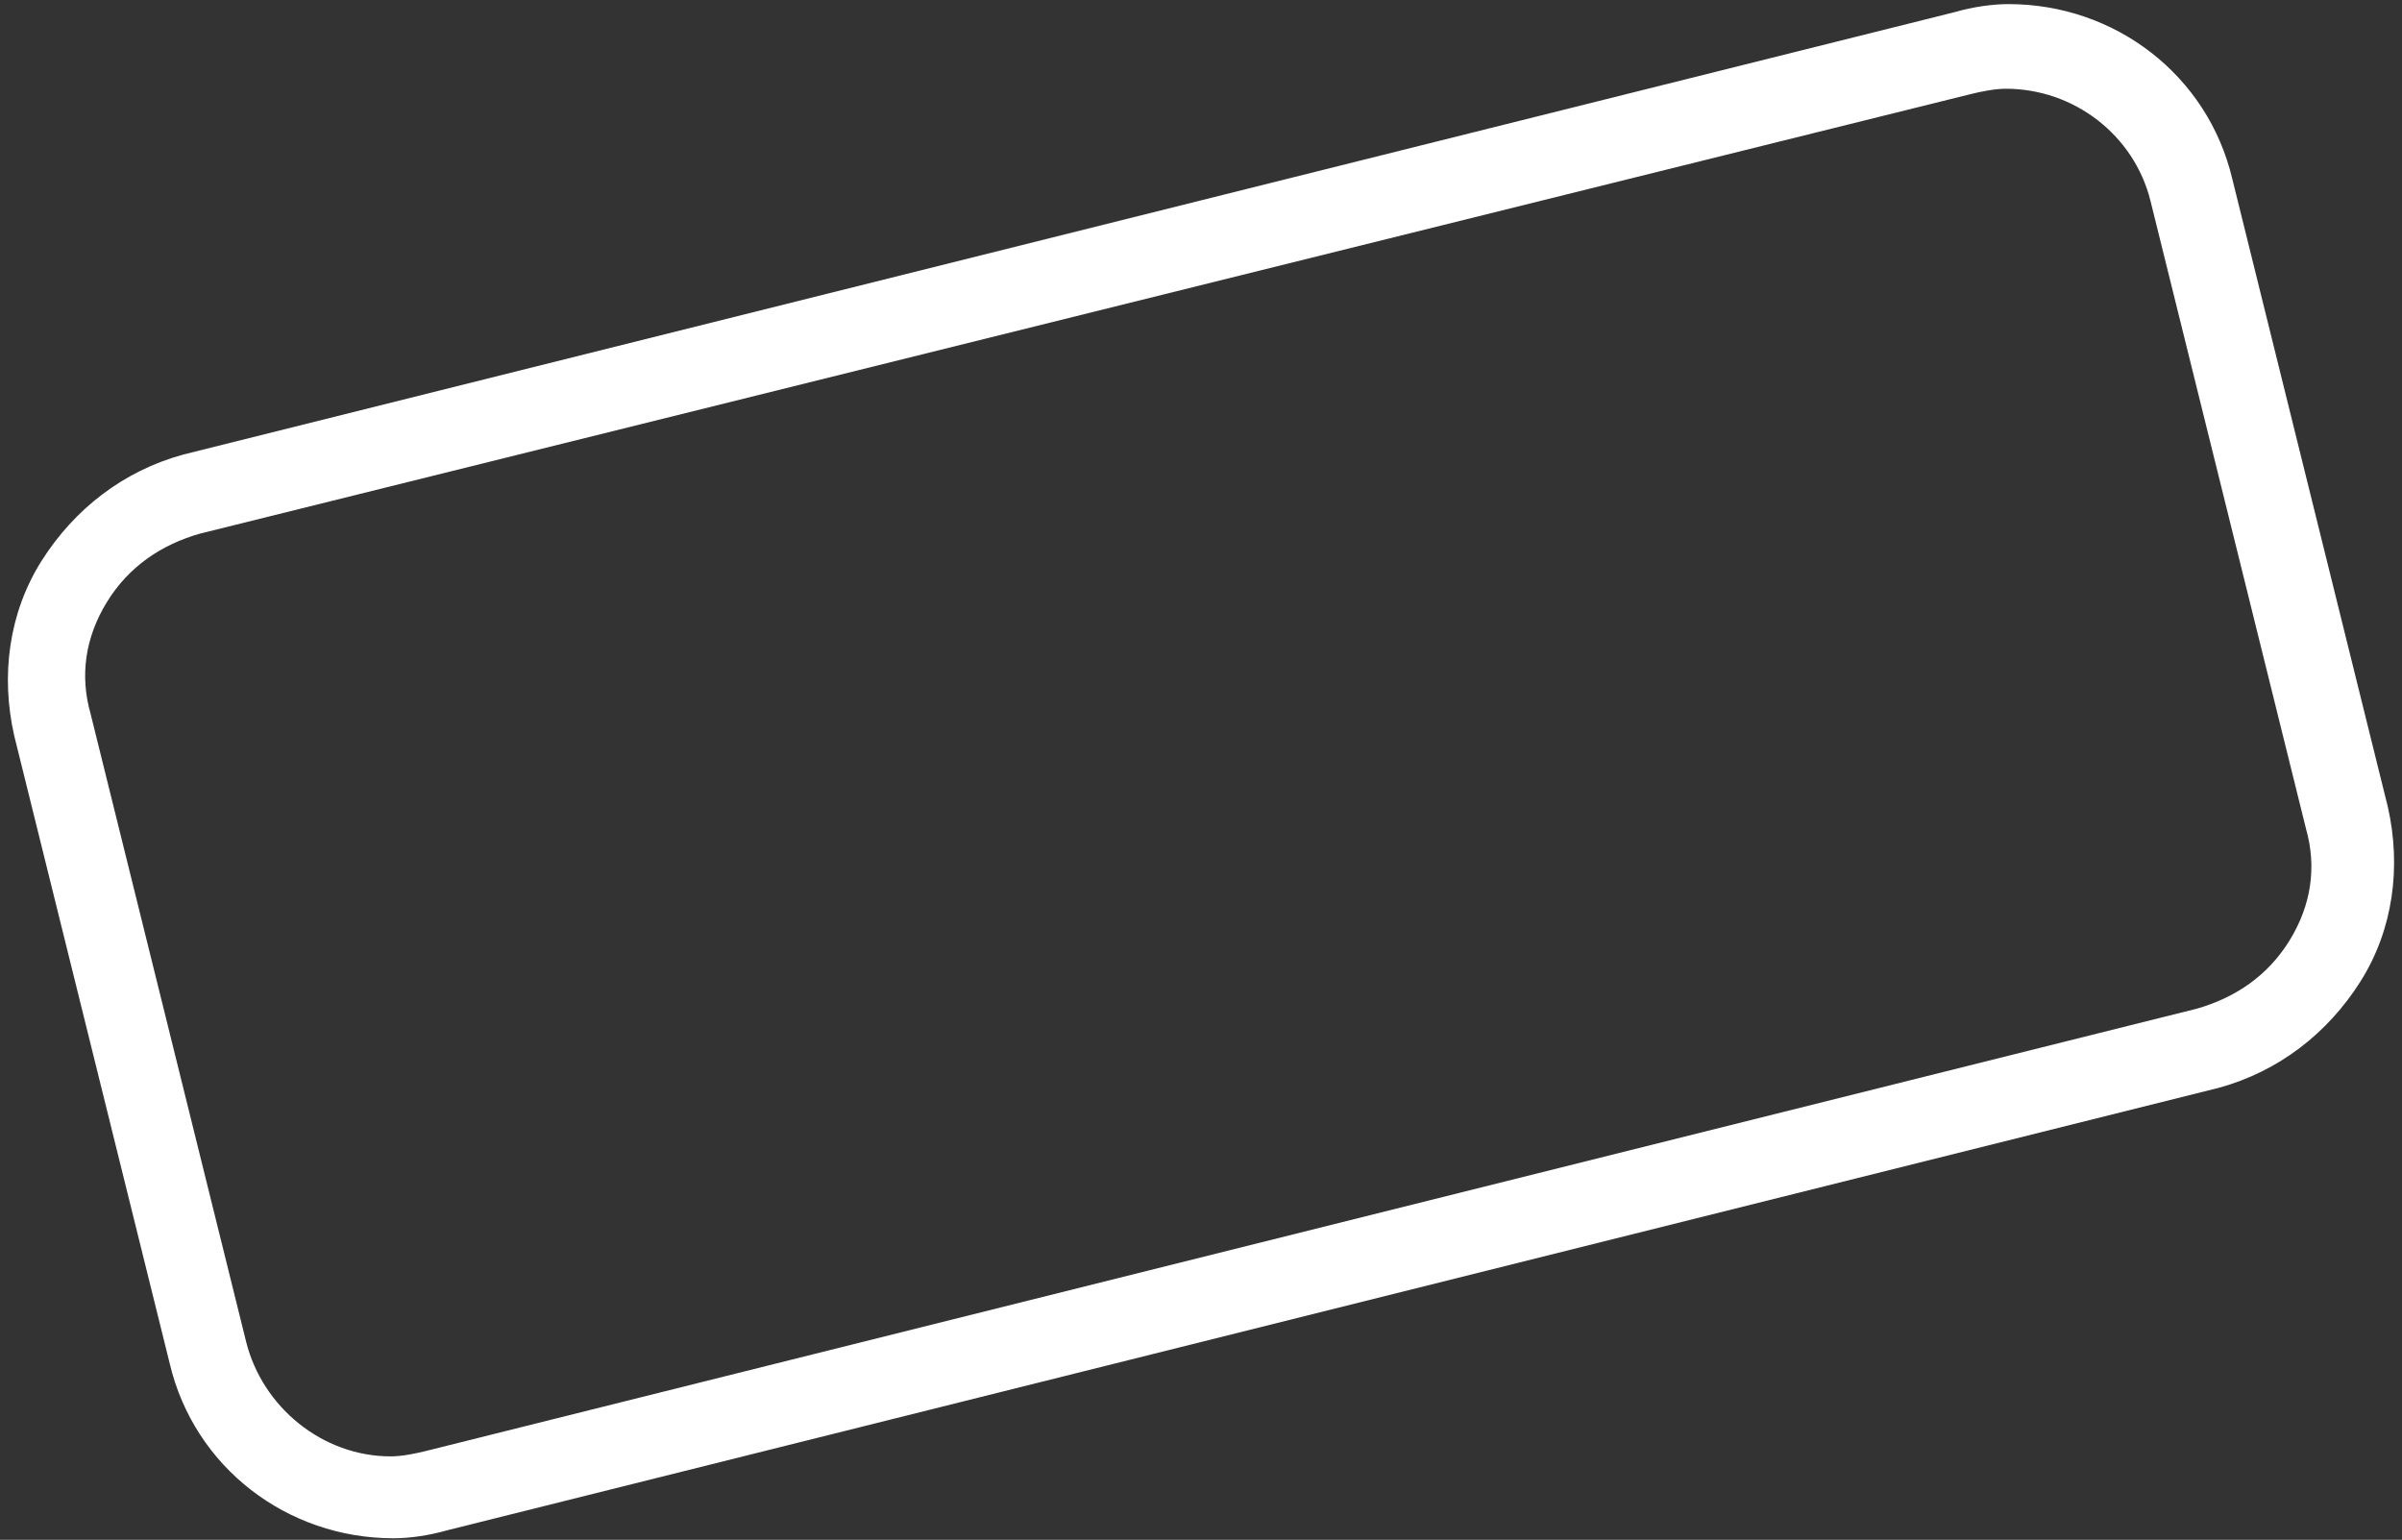
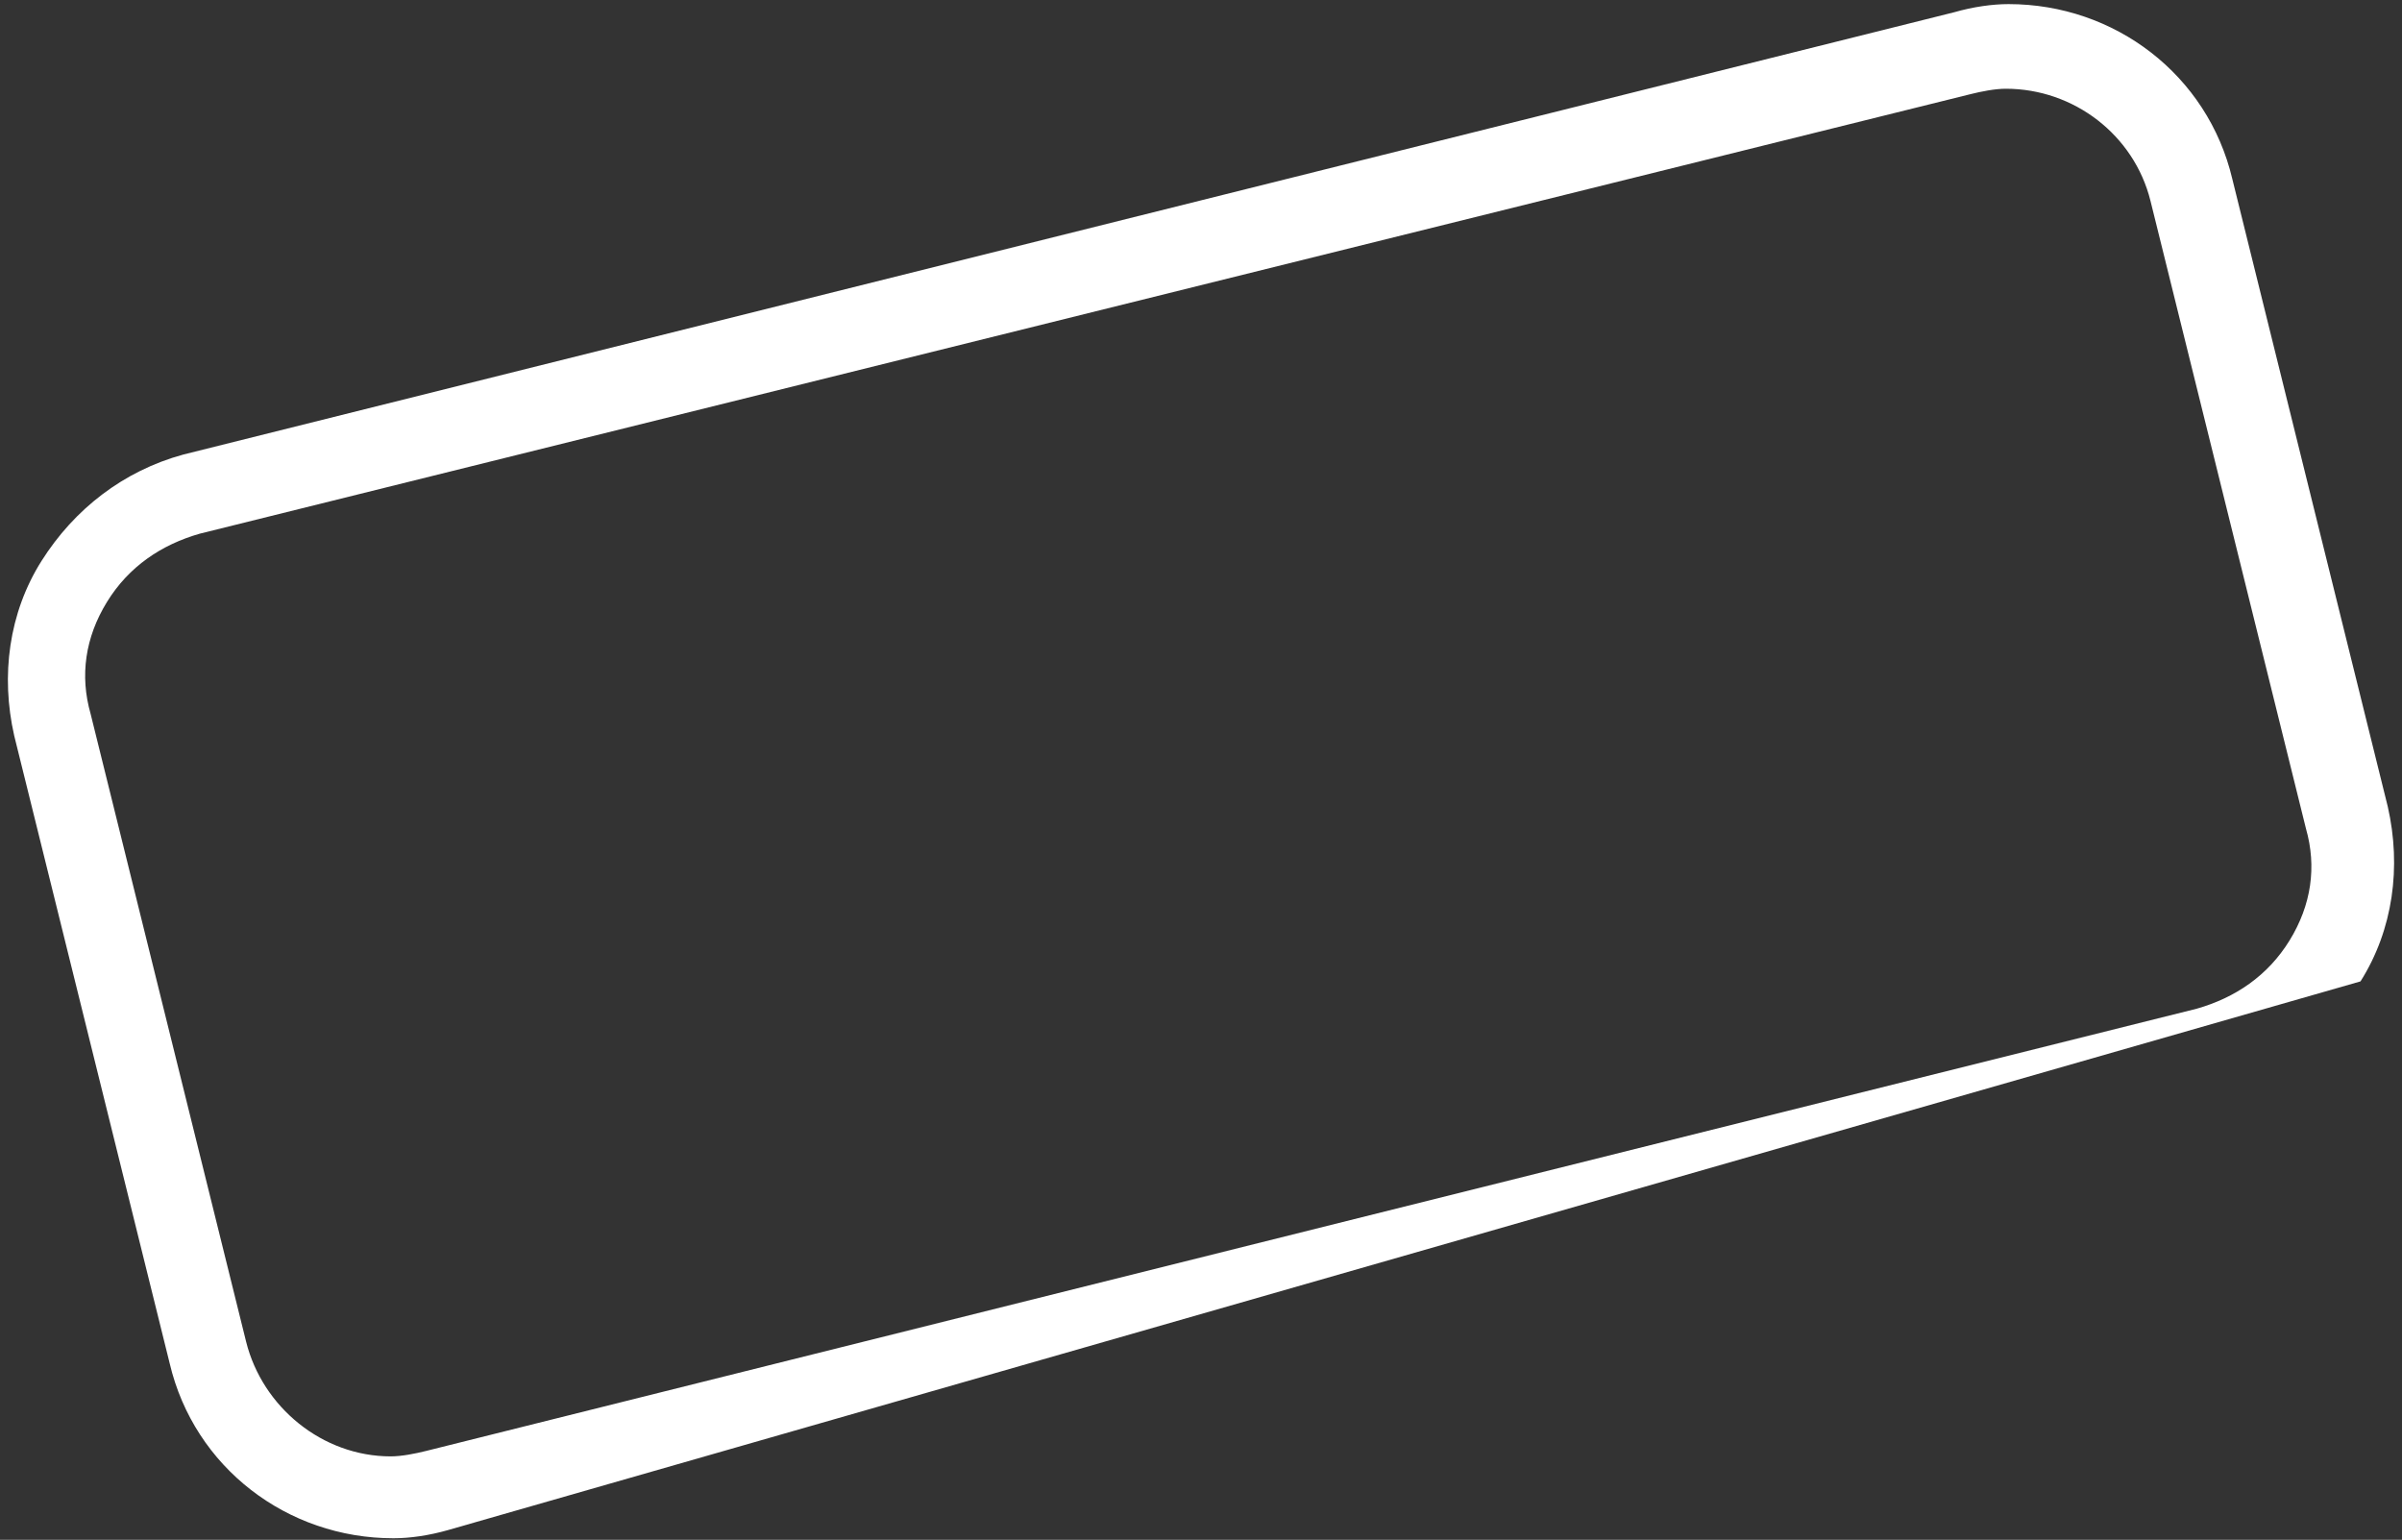
<svg xmlns="http://www.w3.org/2000/svg" width="248" height="159" viewBox="0 0 248 159" fill="none">
  <rect x="0" y="0" width="248" height="159" fill="#333333" stroke="none" />
-   <path d="M40.622 158.839C29.636 158.839 20.059 151.511 17.524 140.799L1.468 75.968C0.059 69.766 0.904 63.283 4.284 57.927C7.665 52.572 12.735 48.625 18.932 46.934L201.745 1.27C203.716 0.706 205.688 0.424 207.378 0.424C218.364 0.424 227.941 7.753 230.476 18.465L246.532 83.296C247.941 89.498 247.096 95.981 243.716 101.336C240.335 106.692 235.265 110.638 229.068 112.33L46.255 157.994C44.283 158.557 42.312 158.839 40.622 158.839ZM207.097 9.163C205.97 9.163 204.561 9.444 203.435 9.726L20.622 55.108C16.679 56.236 13.298 58.491 11.045 62.156C8.791 65.82 8.228 69.766 9.355 73.712L25.411 138.544C27.101 145.309 33.298 150.383 40.34 150.383C41.467 150.383 42.875 150.101 44.002 149.819L226.814 104.155C230.758 103.028 234.138 100.773 236.392 97.108C238.645 93.444 239.209 89.498 238.082 85.551L222.026 20.72C220.336 13.954 214.139 9.163 207.097 9.163Z" fill="white" />
+   <path d="M40.622 158.839C29.636 158.839 20.059 151.511 17.524 140.799L1.468 75.968C0.059 69.766 0.904 63.283 4.284 57.927C7.665 52.572 12.735 48.625 18.932 46.934L201.745 1.27C203.716 0.706 205.688 0.424 207.378 0.424C218.364 0.424 227.941 7.753 230.476 18.465L246.532 83.296C247.941 89.498 247.096 95.981 243.716 101.336L46.255 157.994C44.283 158.557 42.312 158.839 40.622 158.839ZM207.097 9.163C205.97 9.163 204.561 9.444 203.435 9.726L20.622 55.108C16.679 56.236 13.298 58.491 11.045 62.156C8.791 65.82 8.228 69.766 9.355 73.712L25.411 138.544C27.101 145.309 33.298 150.383 40.34 150.383C41.467 150.383 42.875 150.101 44.002 149.819L226.814 104.155C230.758 103.028 234.138 100.773 236.392 97.108C238.645 93.444 239.209 89.498 238.082 85.551L222.026 20.72C220.336 13.954 214.139 9.163 207.097 9.163Z" fill="white" />
</svg>